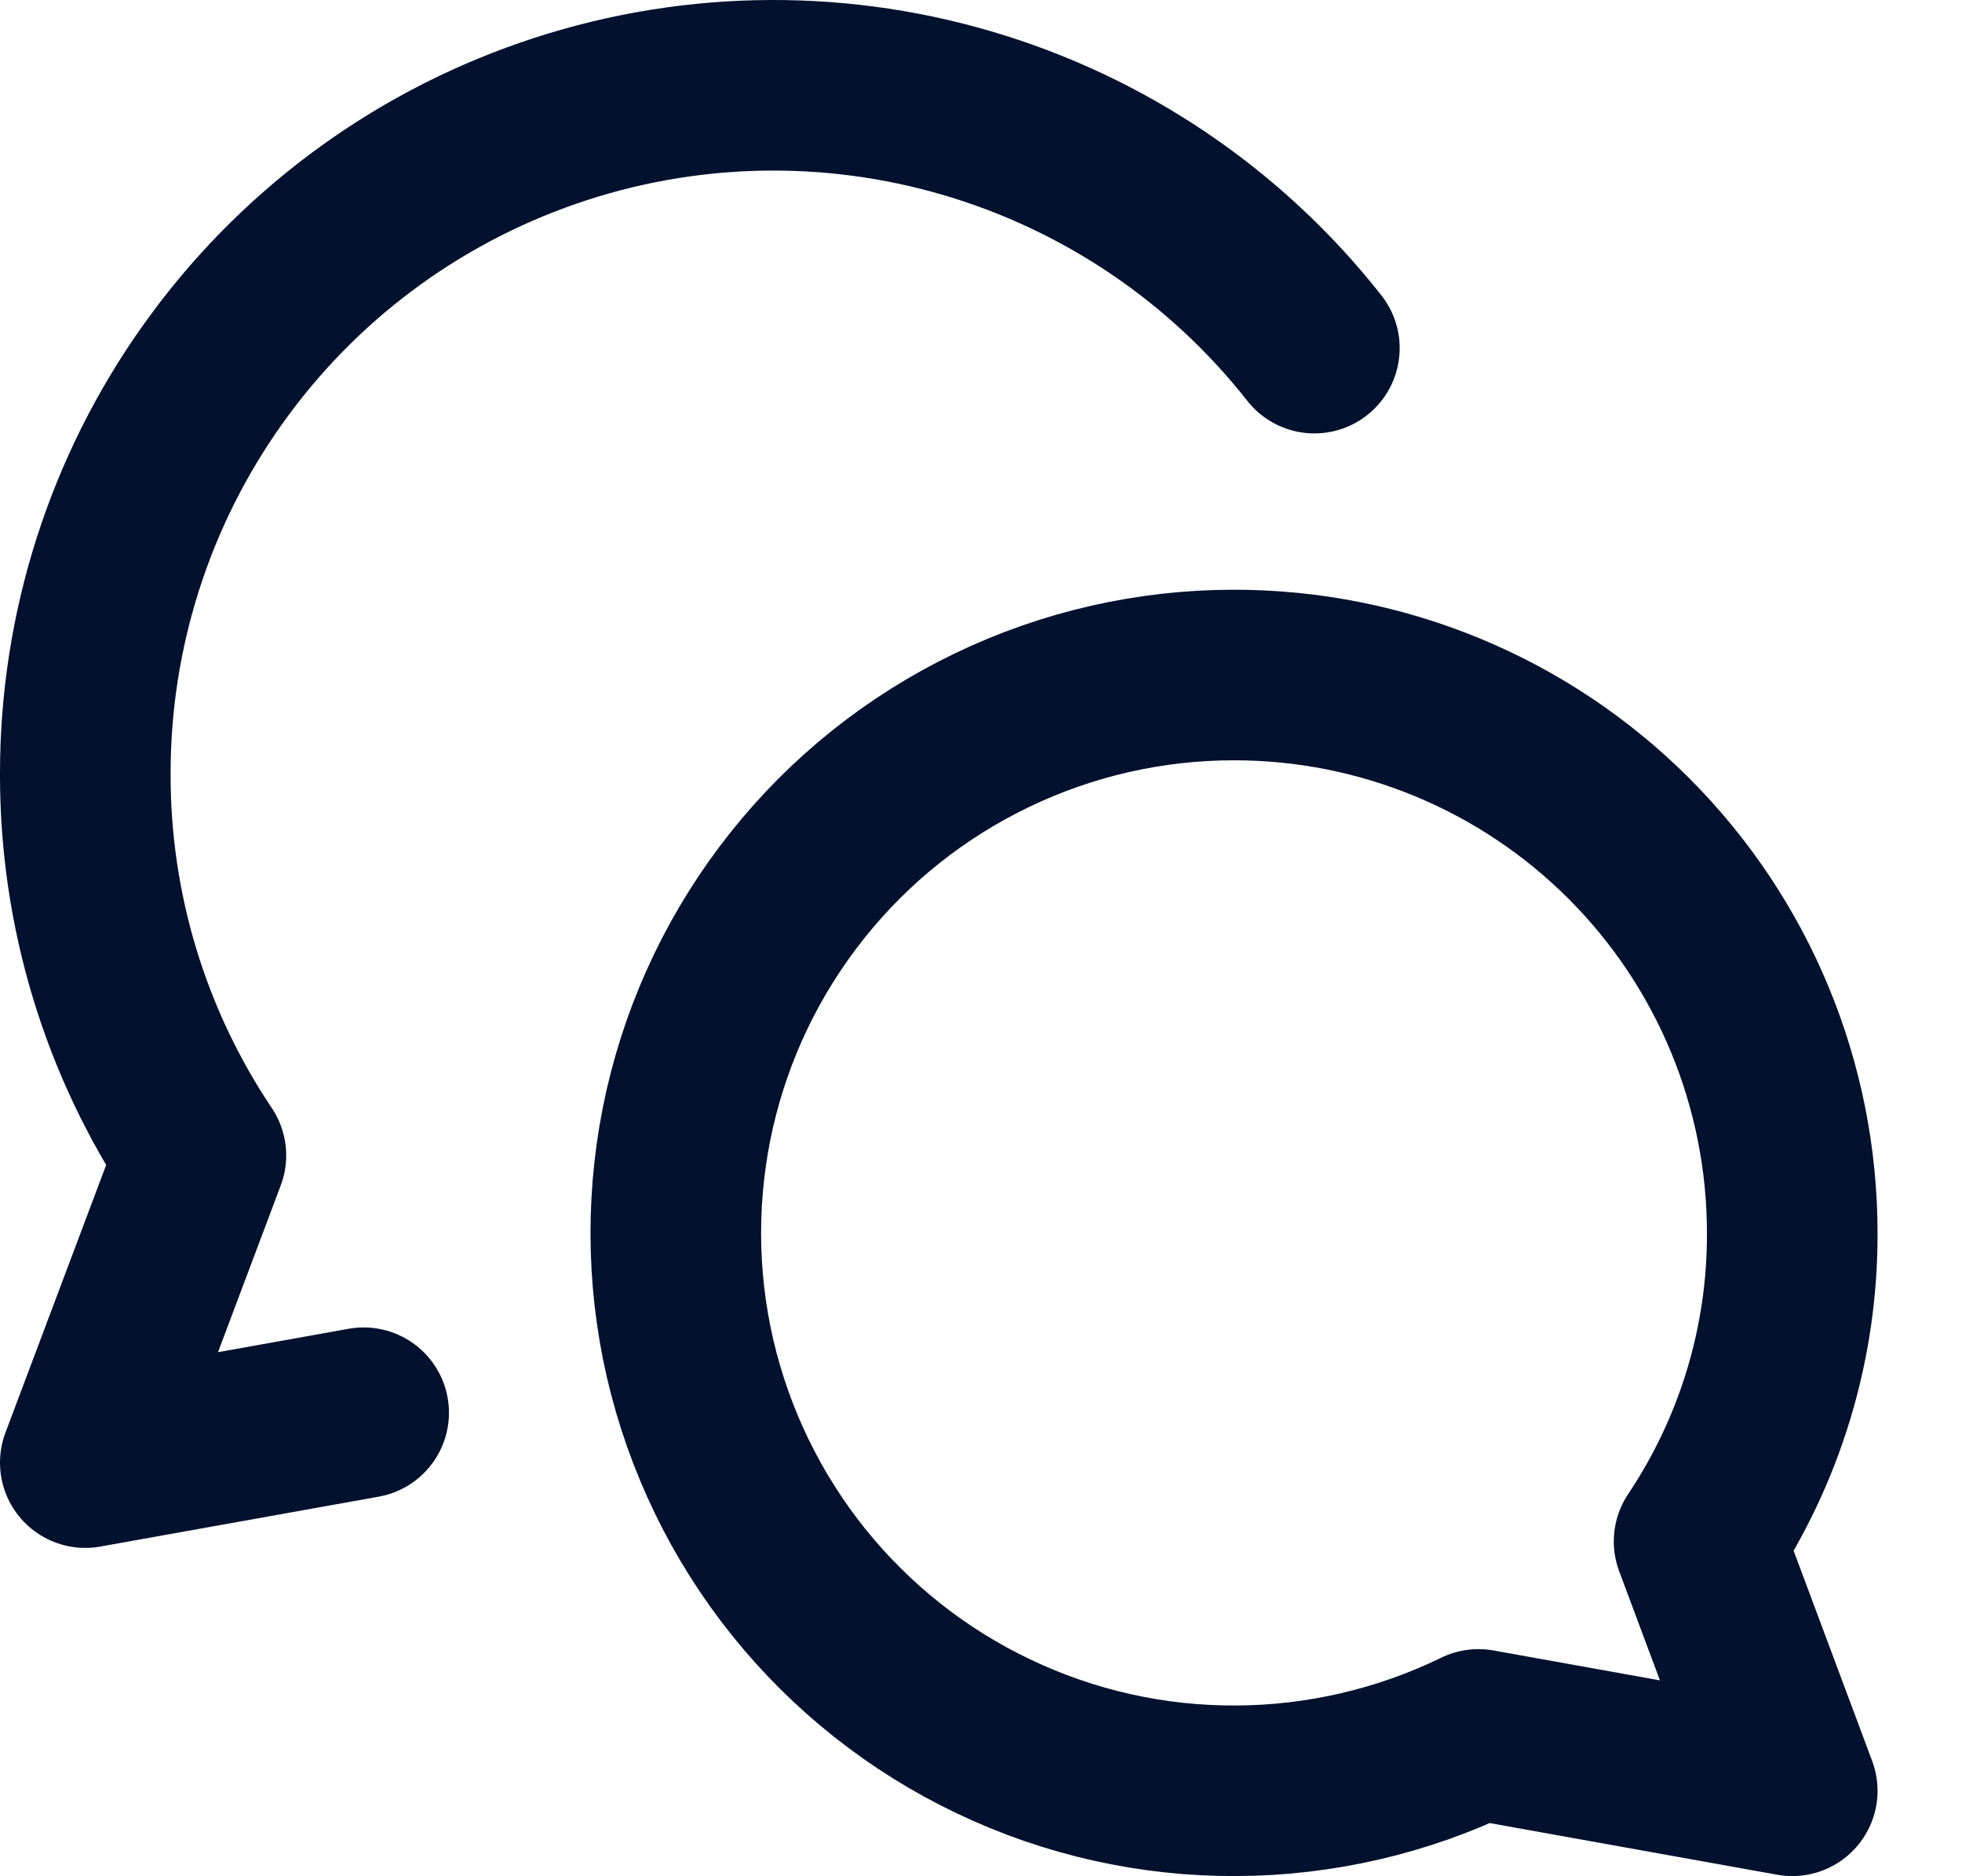
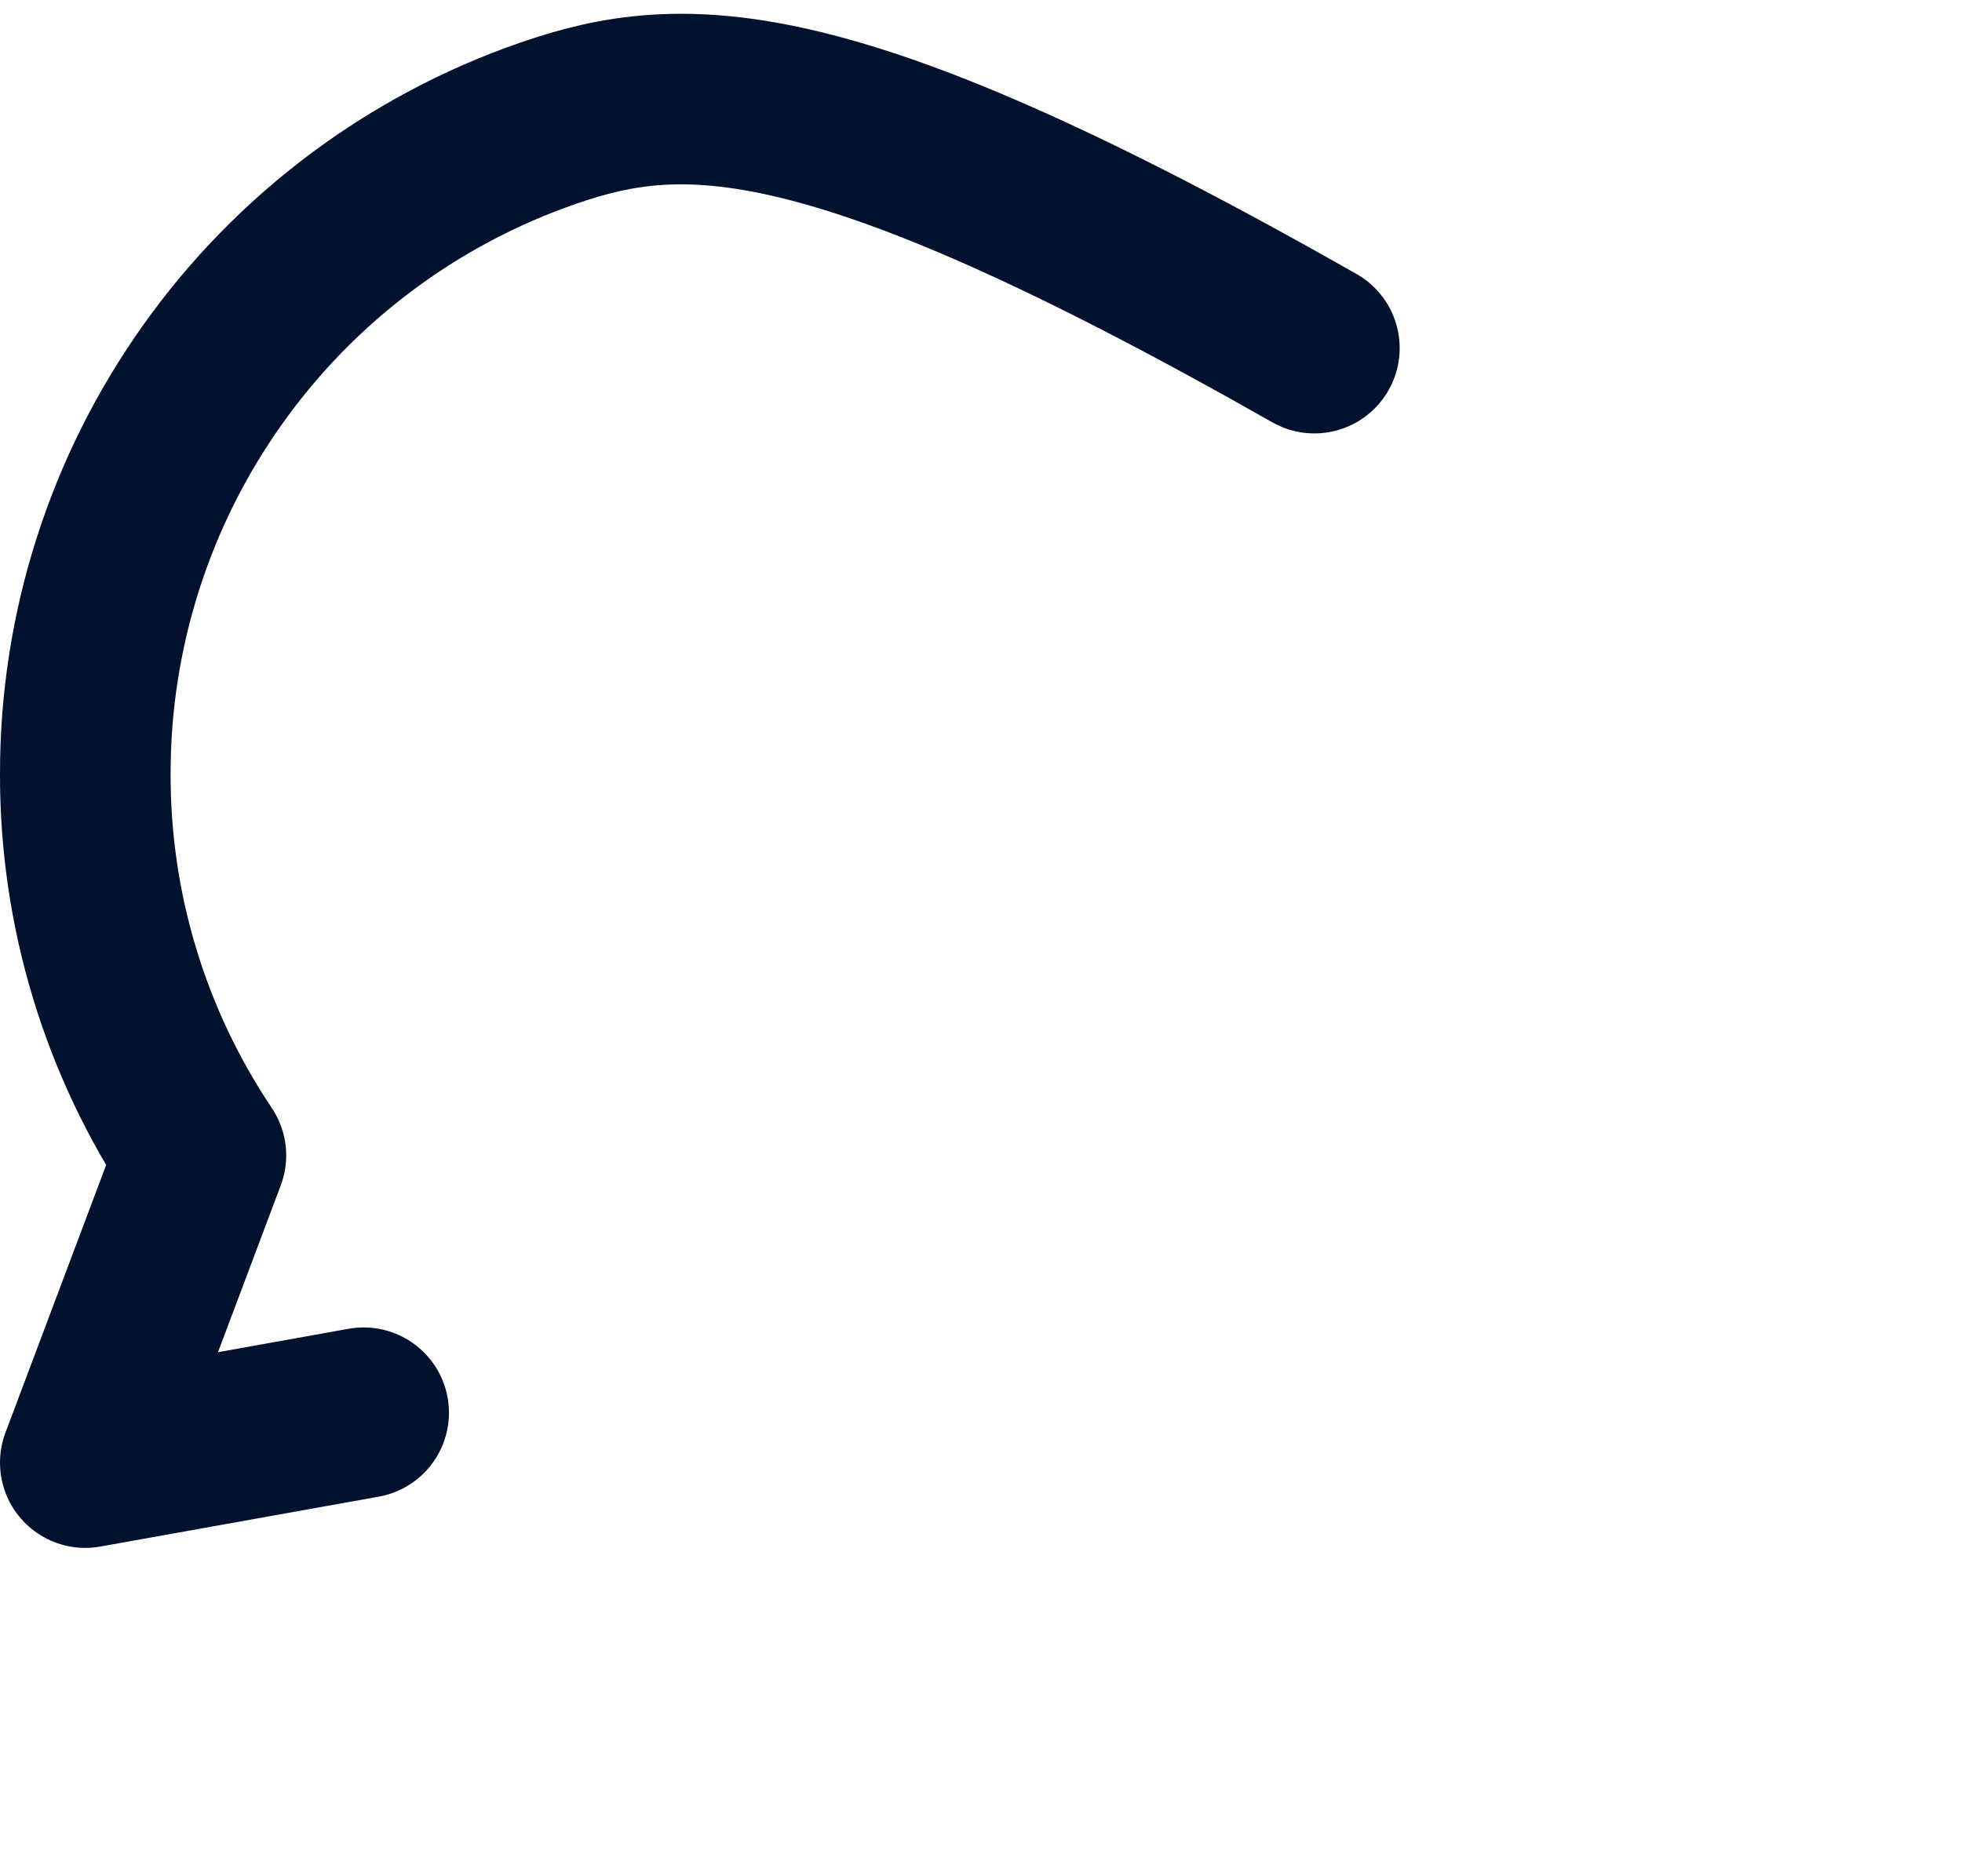
<svg xmlns="http://www.w3.org/2000/svg" width="23" height="22" viewBox="0 0 23 22" fill="none">
-   <path d="M14.469 7.915C16.204 7.915 17.867 8.604 19.094 9.831C20.321 11.058 21.01 12.722 21.01 14.457C21.015 15.744 20.634 17.004 19.918 18.074L21.01 20.998L17.332 20.337C16.447 20.768 15.476 20.994 14.492 20.998C13.508 21.003 12.535 20.785 11.647 20.36C10.758 19.937 9.977 19.317 9.361 18.55C8.745 17.782 8.311 16.885 8.089 15.926C7.868 14.967 7.867 13.97 8.084 13.01C8.302 12.05 8.733 11.152 9.347 10.382C9.96 9.611 10.739 8.99 11.626 8.563C12.512 8.136 13.484 7.914 14.469 7.915Z" stroke="#02112D" stroke-width="2" stroke-linecap="round" stroke-linejoin="round" />
-   <path d="M15.408 4.082C14.371 2.763 12.949 1.8 11.339 1.327C9.73 0.854 8.013 0.895 6.428 1.444C4.842 1.992 3.467 3.022 2.495 4.389C1.522 5.755 0.999 7.392 1 9.069C0.995 10.664 1.467 12.224 2.355 13.548L1 17.15L4.263 16.565" stroke="#02112D" stroke-width="2" stroke-linecap="round" stroke-linejoin="round" />
+   <path d="M15.408 4.082C9.73 0.854 8.013 0.895 6.428 1.444C4.842 1.992 3.467 3.022 2.495 4.389C1.522 5.755 0.999 7.392 1 9.069C0.995 10.664 1.467 12.224 2.355 13.548L1 17.15L4.263 16.565" stroke="#02112D" stroke-width="2" stroke-linecap="round" stroke-linejoin="round" />
</svg>